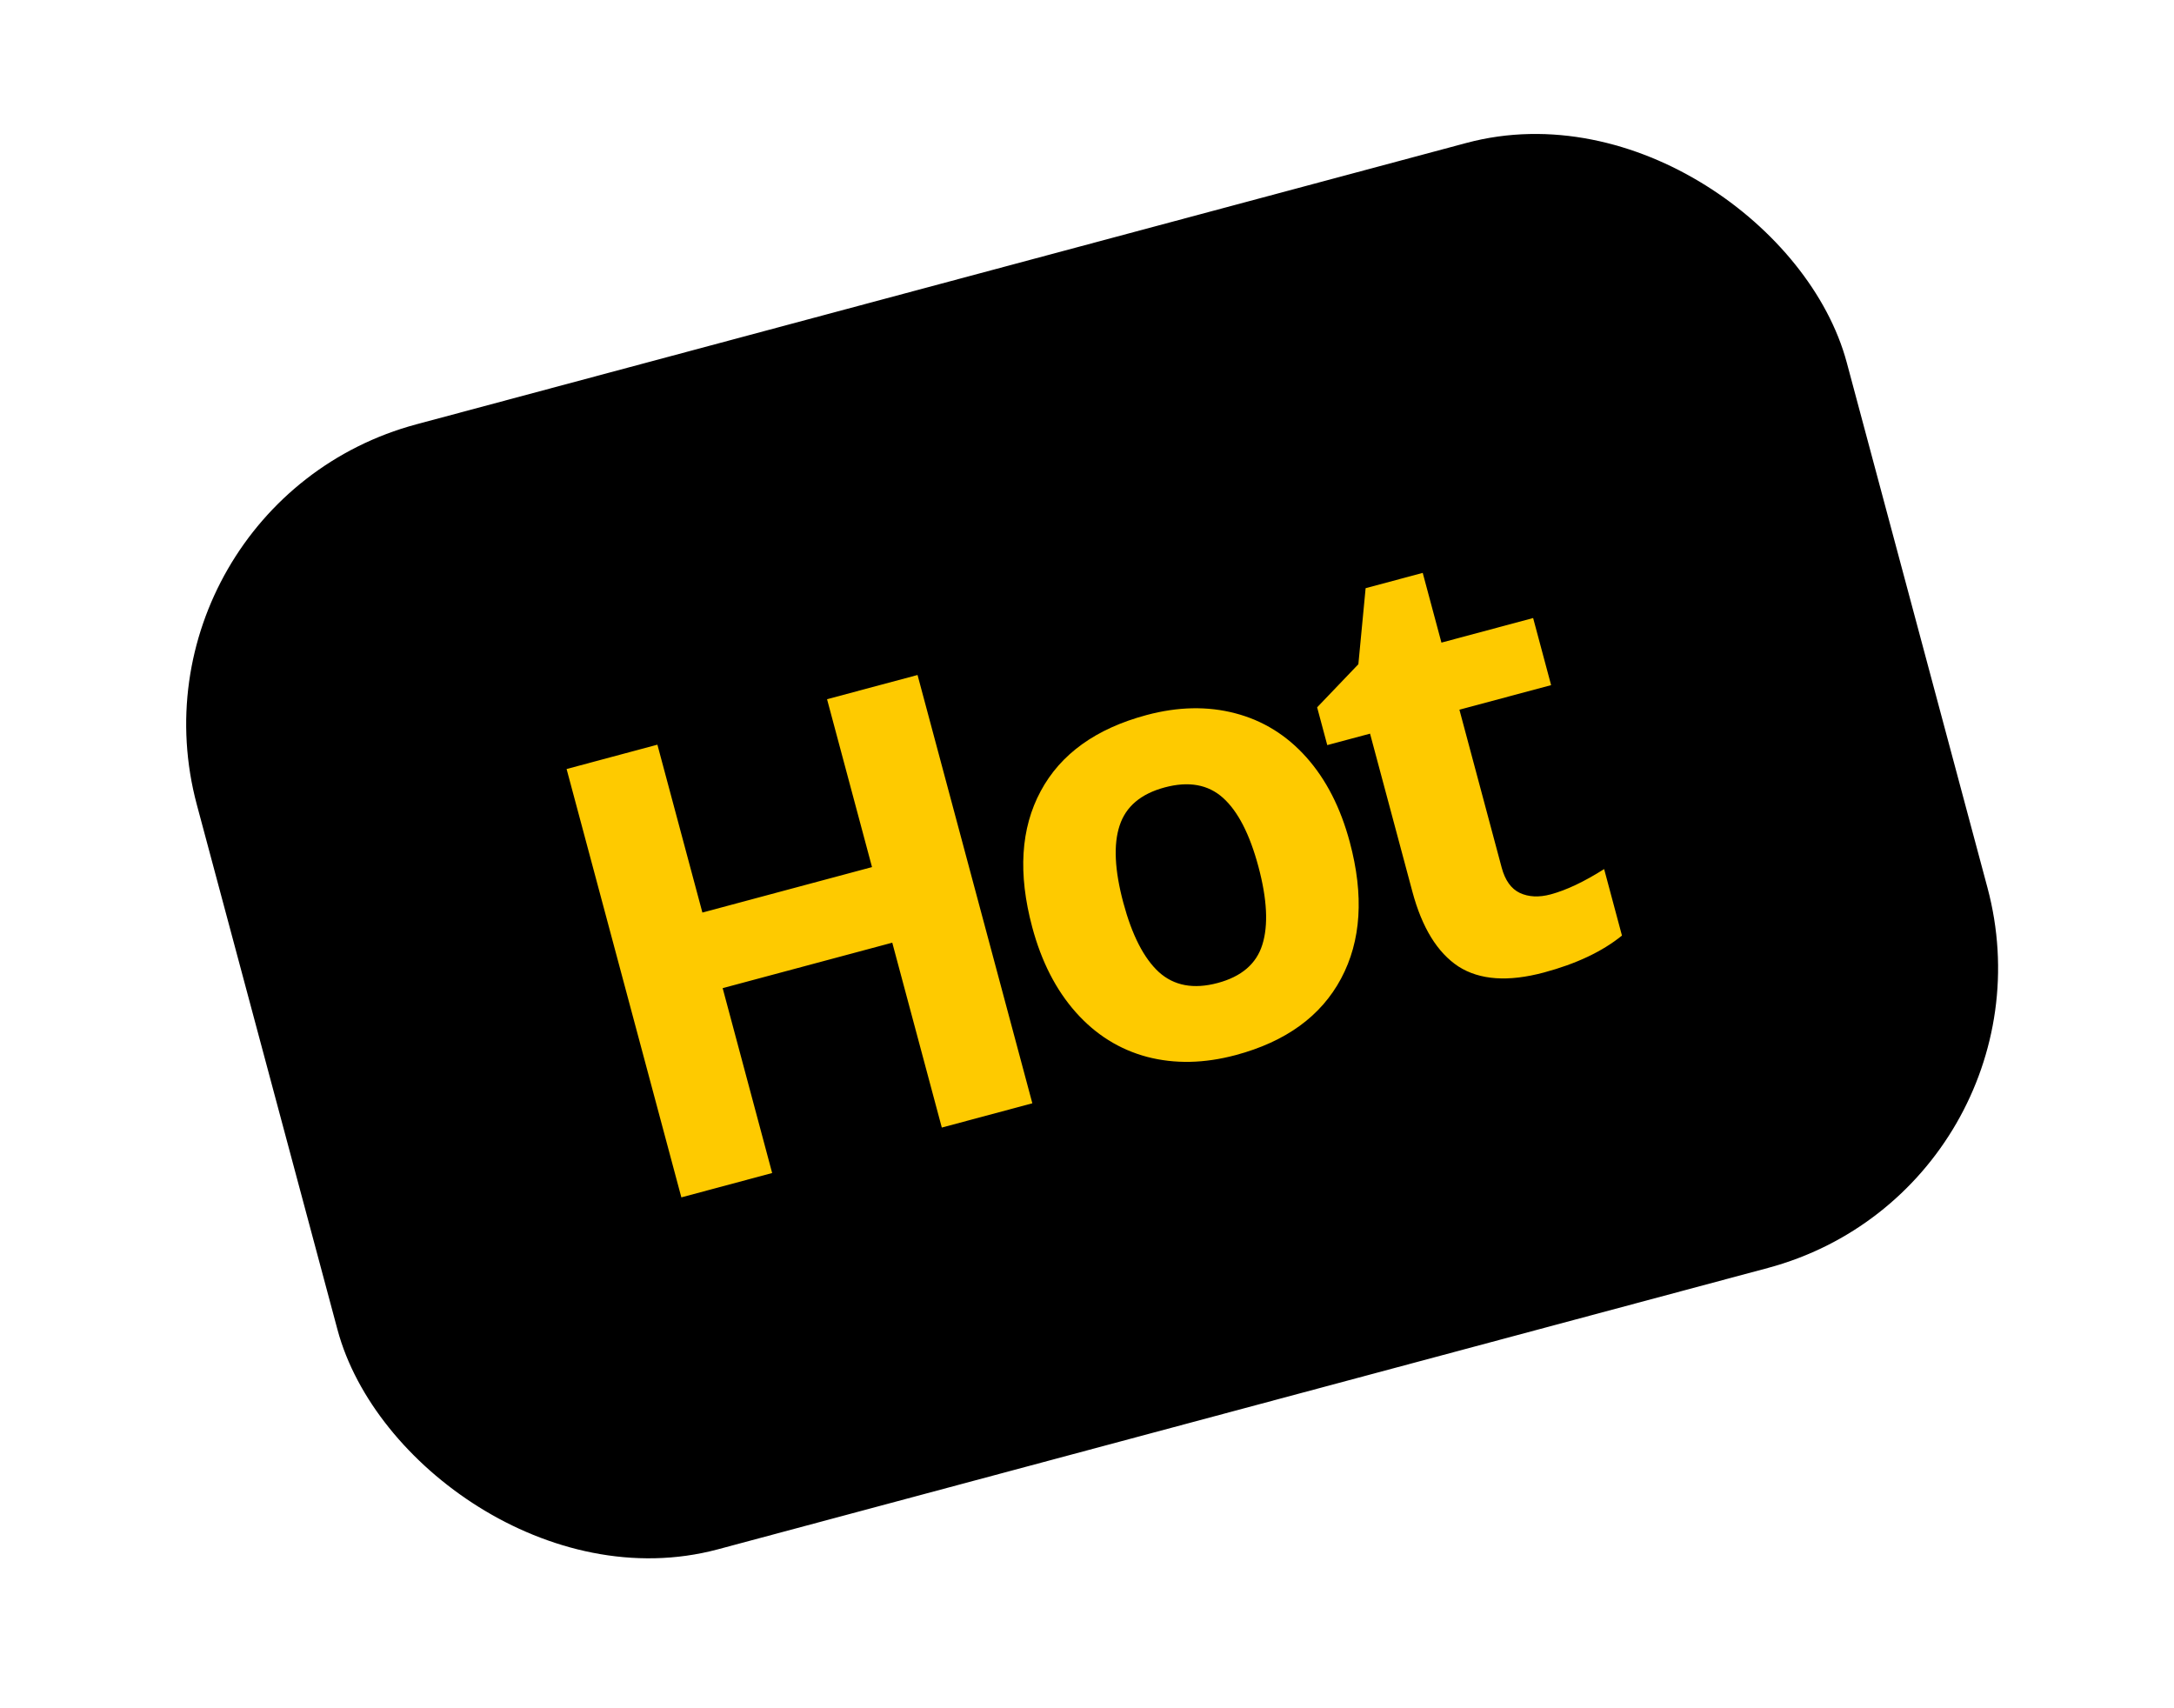
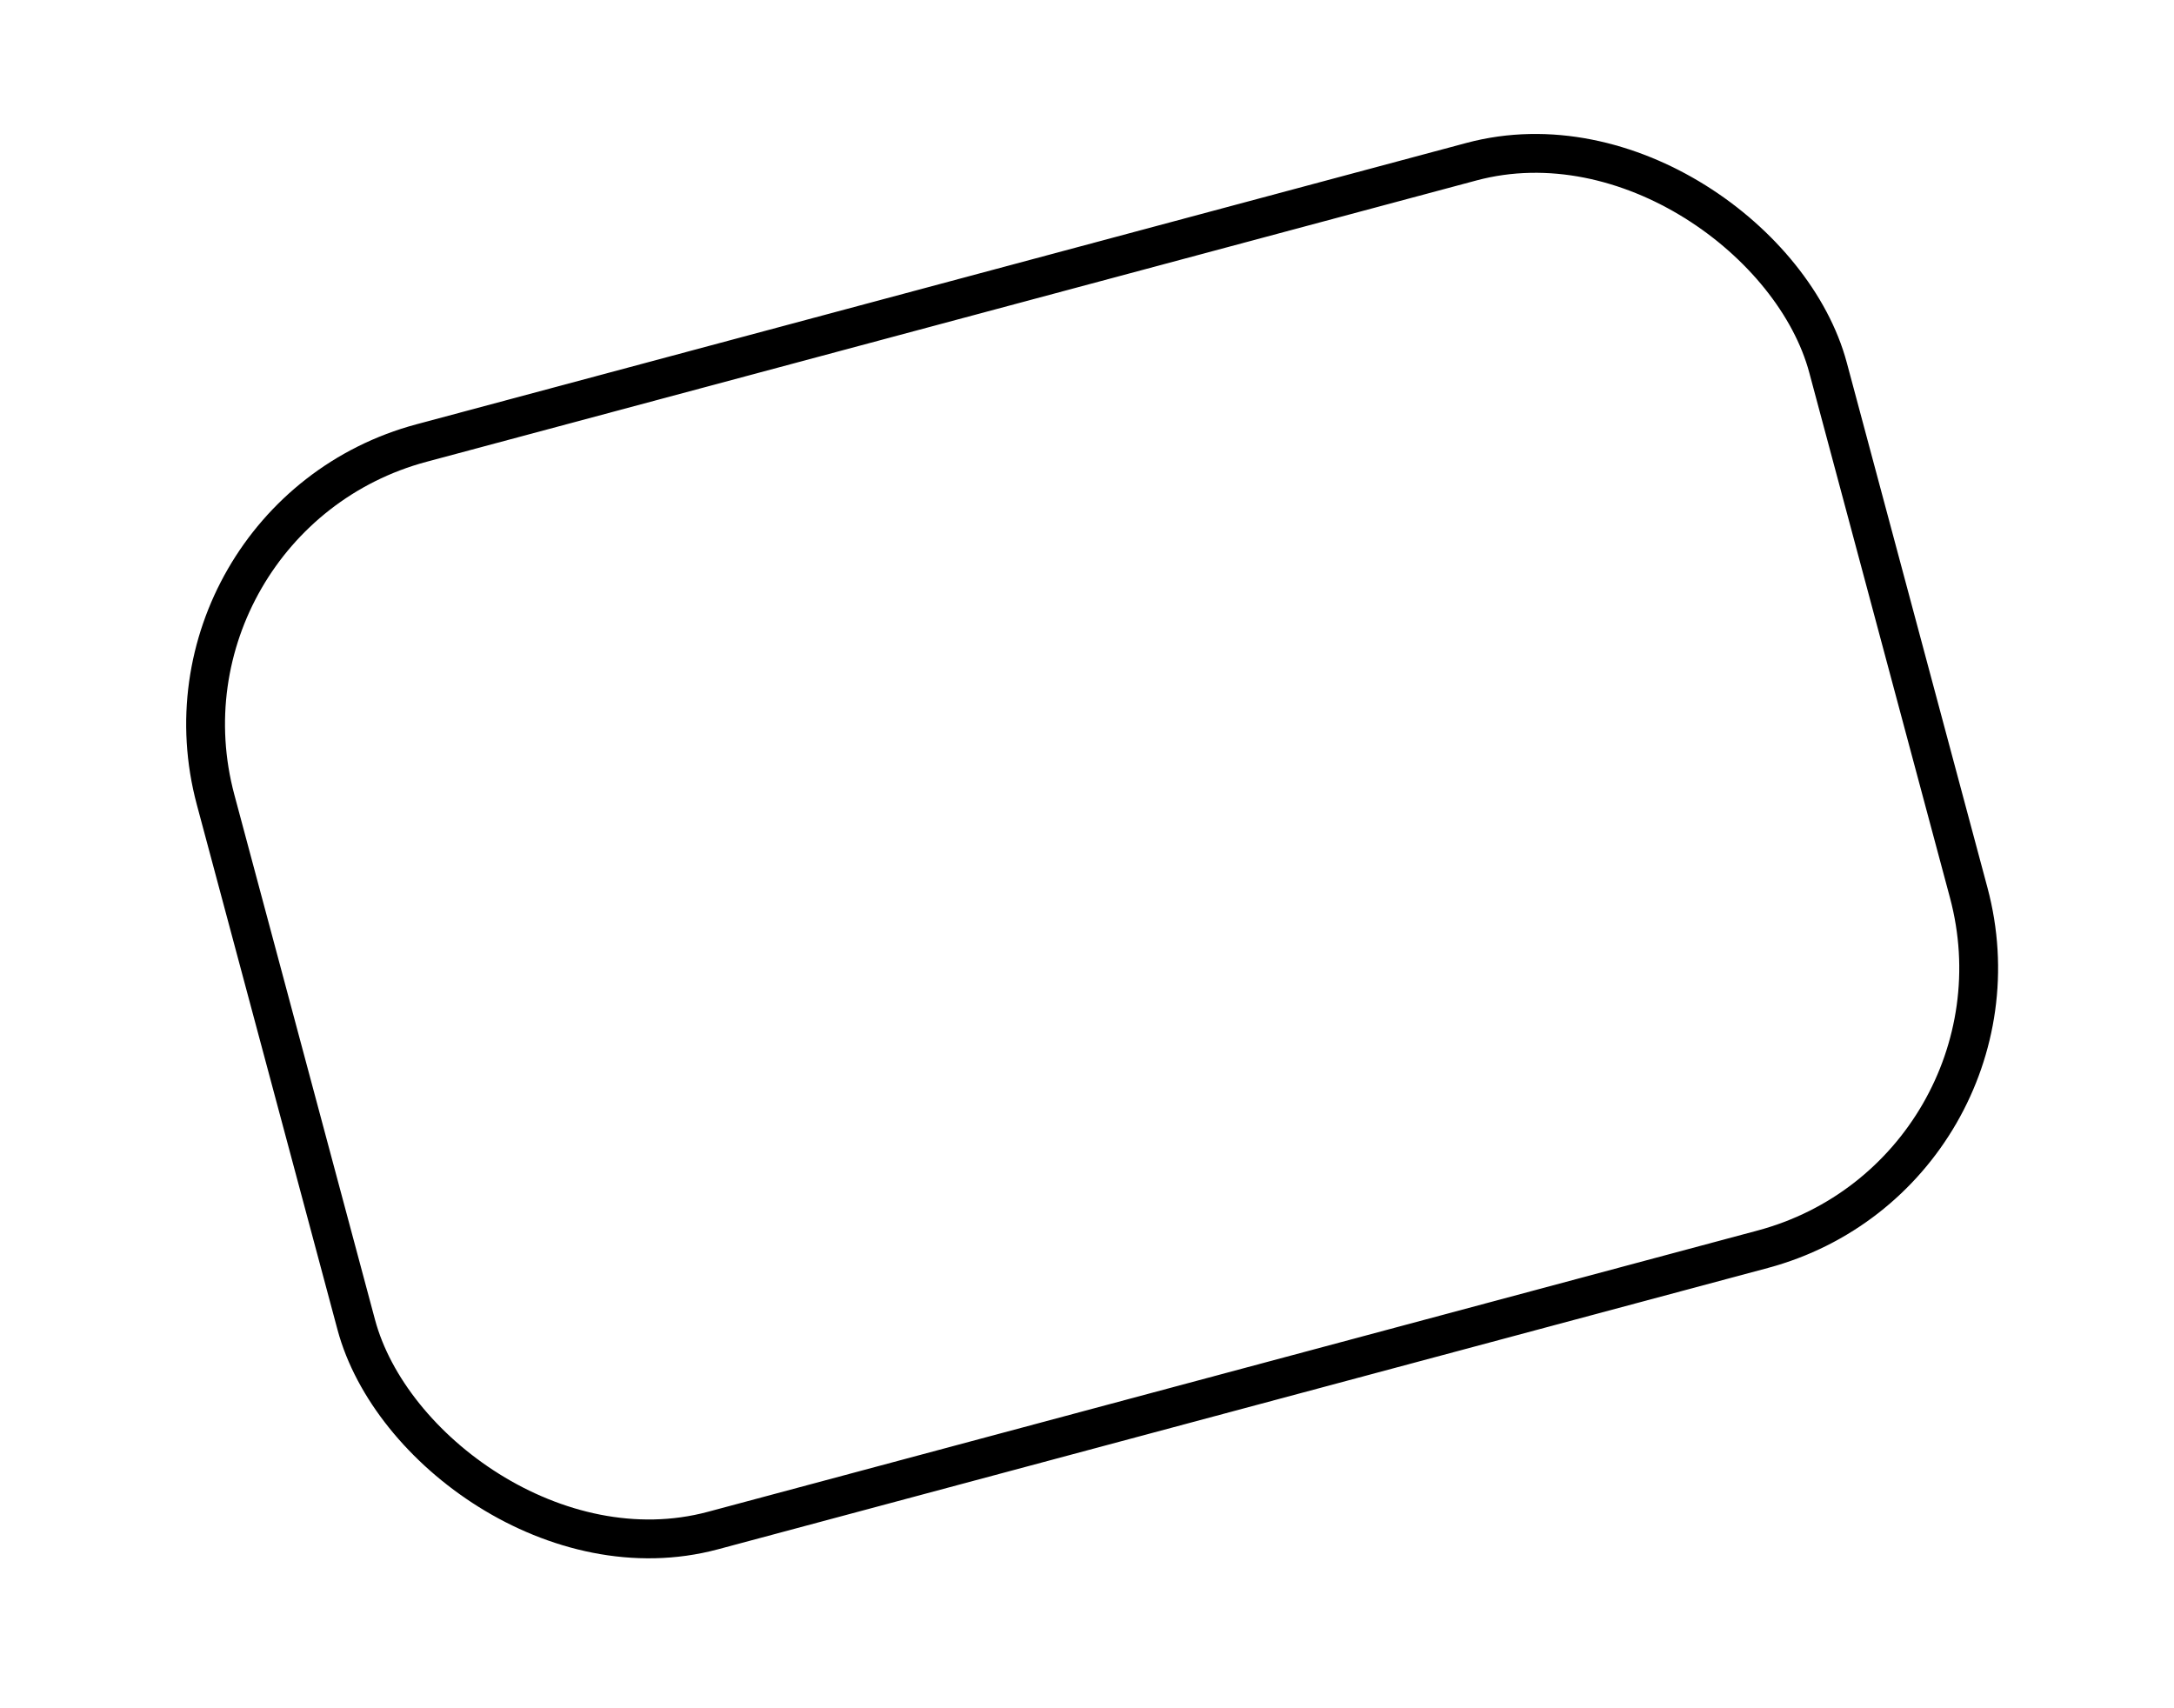
<svg xmlns="http://www.w3.org/2000/svg" width="56" height="44" viewBox="0 0 56 44" fill="none">
-   <rect x="3.612" y="13.353" width="43" height="29" rx="7.5" transform="rotate(-15 3.612 13.353)" fill="black" />
-   <path d="M26.592 28.418L24.26 29.043L22.984 24.281L18.615 25.452L19.89 30.214L17.551 30.841L14.595 19.808L16.934 19.181L18.093 23.505L22.462 22.334L21.304 18.01L23.635 17.386L26.592 28.418ZM28.936 23.253C29.16 24.088 29.465 24.683 29.851 25.038C30.242 25.391 30.747 25.485 31.366 25.319C31.98 25.155 32.364 24.825 32.517 24.331C32.674 23.831 32.64 23.161 32.415 22.32C32.191 21.485 31.887 20.895 31.504 20.551C31.12 20.206 30.619 20.116 30 20.282C29.387 20.447 29 20.774 28.84 21.265C28.679 21.75 28.711 22.413 28.936 23.253ZM34.769 21.69C35.137 23.063 35.063 24.234 34.546 25.203C34.029 26.172 33.124 26.83 31.831 27.176C31.021 27.393 30.26 27.408 29.547 27.222C28.832 27.031 28.22 26.647 27.71 26.072C27.2 25.497 26.826 24.767 26.589 23.881C26.22 22.503 26.292 21.335 26.807 20.378C27.321 19.42 28.23 18.767 29.533 18.418C30.343 18.201 31.105 18.185 31.818 18.372C32.531 18.558 33.142 18.936 33.651 19.506C34.159 20.076 34.532 20.804 34.769 21.69ZM39.943 23.037C40.345 22.929 40.805 22.712 41.321 22.385L41.78 24.098C41.275 24.508 40.605 24.825 39.77 25.049C38.849 25.296 38.116 25.244 37.569 24.895C37.026 24.538 36.63 23.895 36.381 22.965L35.291 18.897L34.189 19.192L33.928 18.219L34.99 17.109L35.177 15.15L36.648 14.756L37.13 16.552L39.492 15.919L39.955 17.647L37.593 18.28L38.682 22.348C38.77 22.675 38.925 22.892 39.148 22.999C39.376 23.105 39.641 23.118 39.943 23.037Z" fill="#FECA00" />
  <rect x="3.612" y="13.353" width="43" height="29" rx="7.5" transform="rotate(-15 3.612 13.353)" stroke="black" />
</svg>